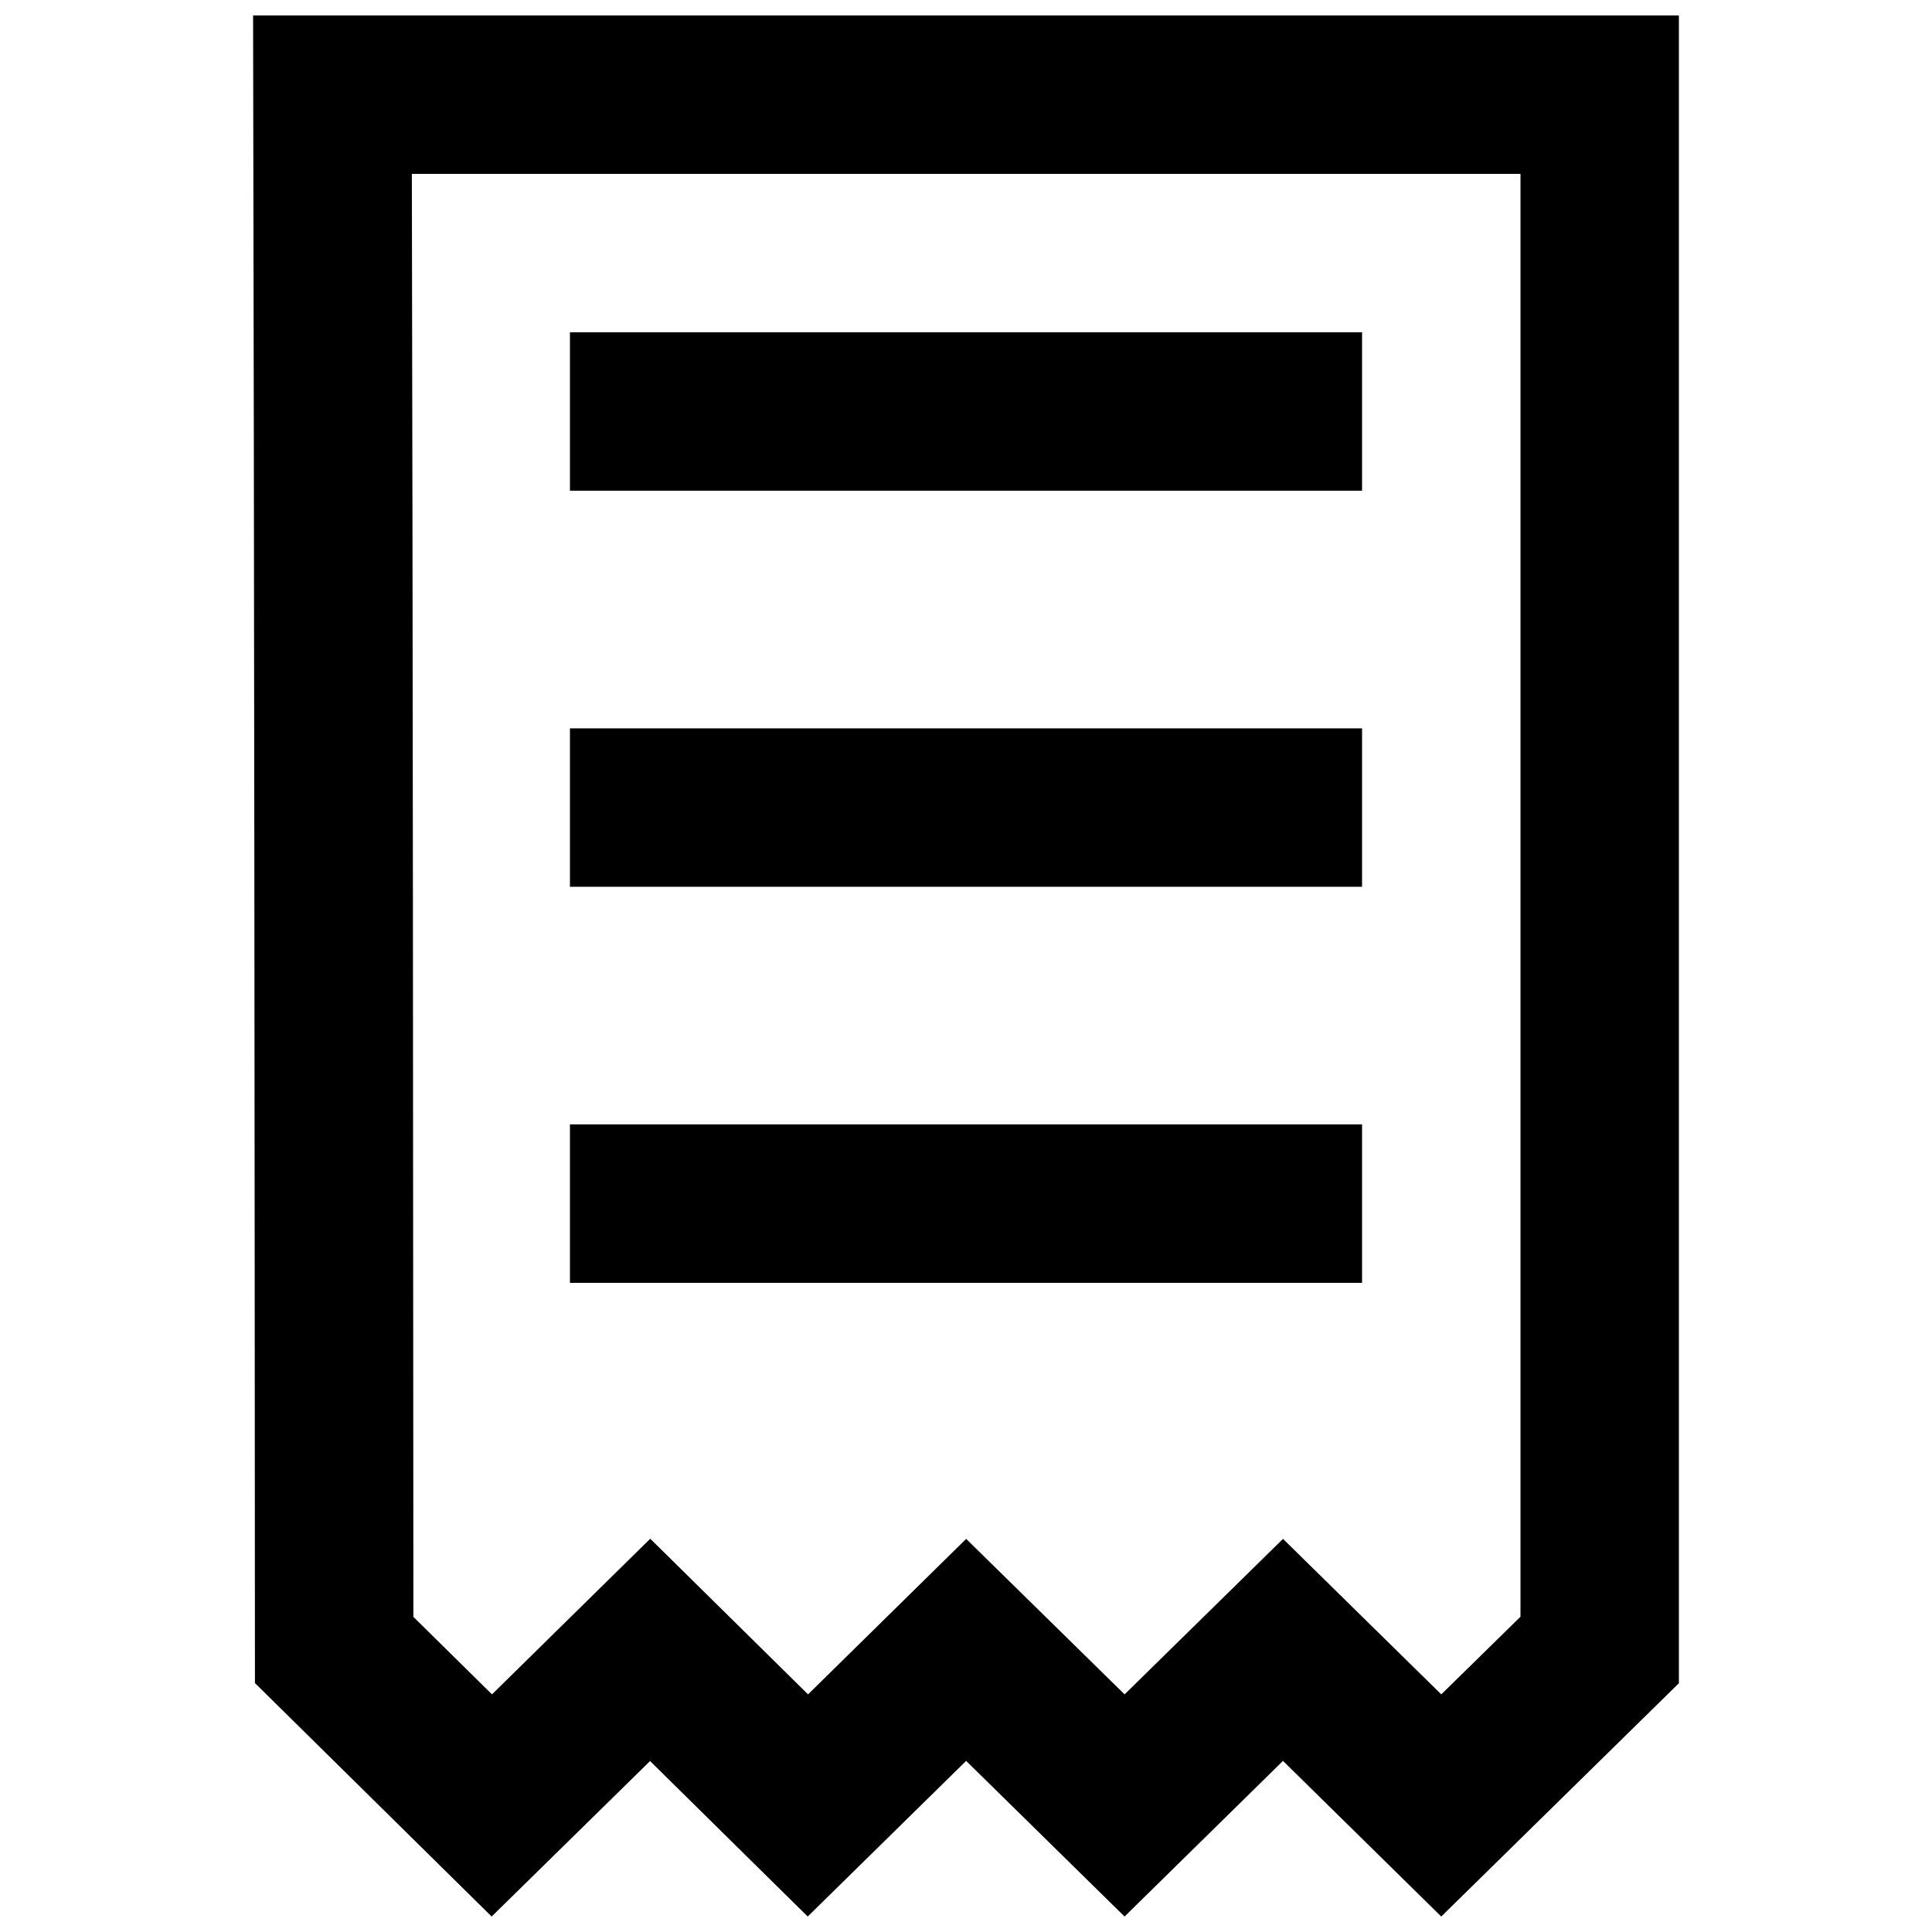
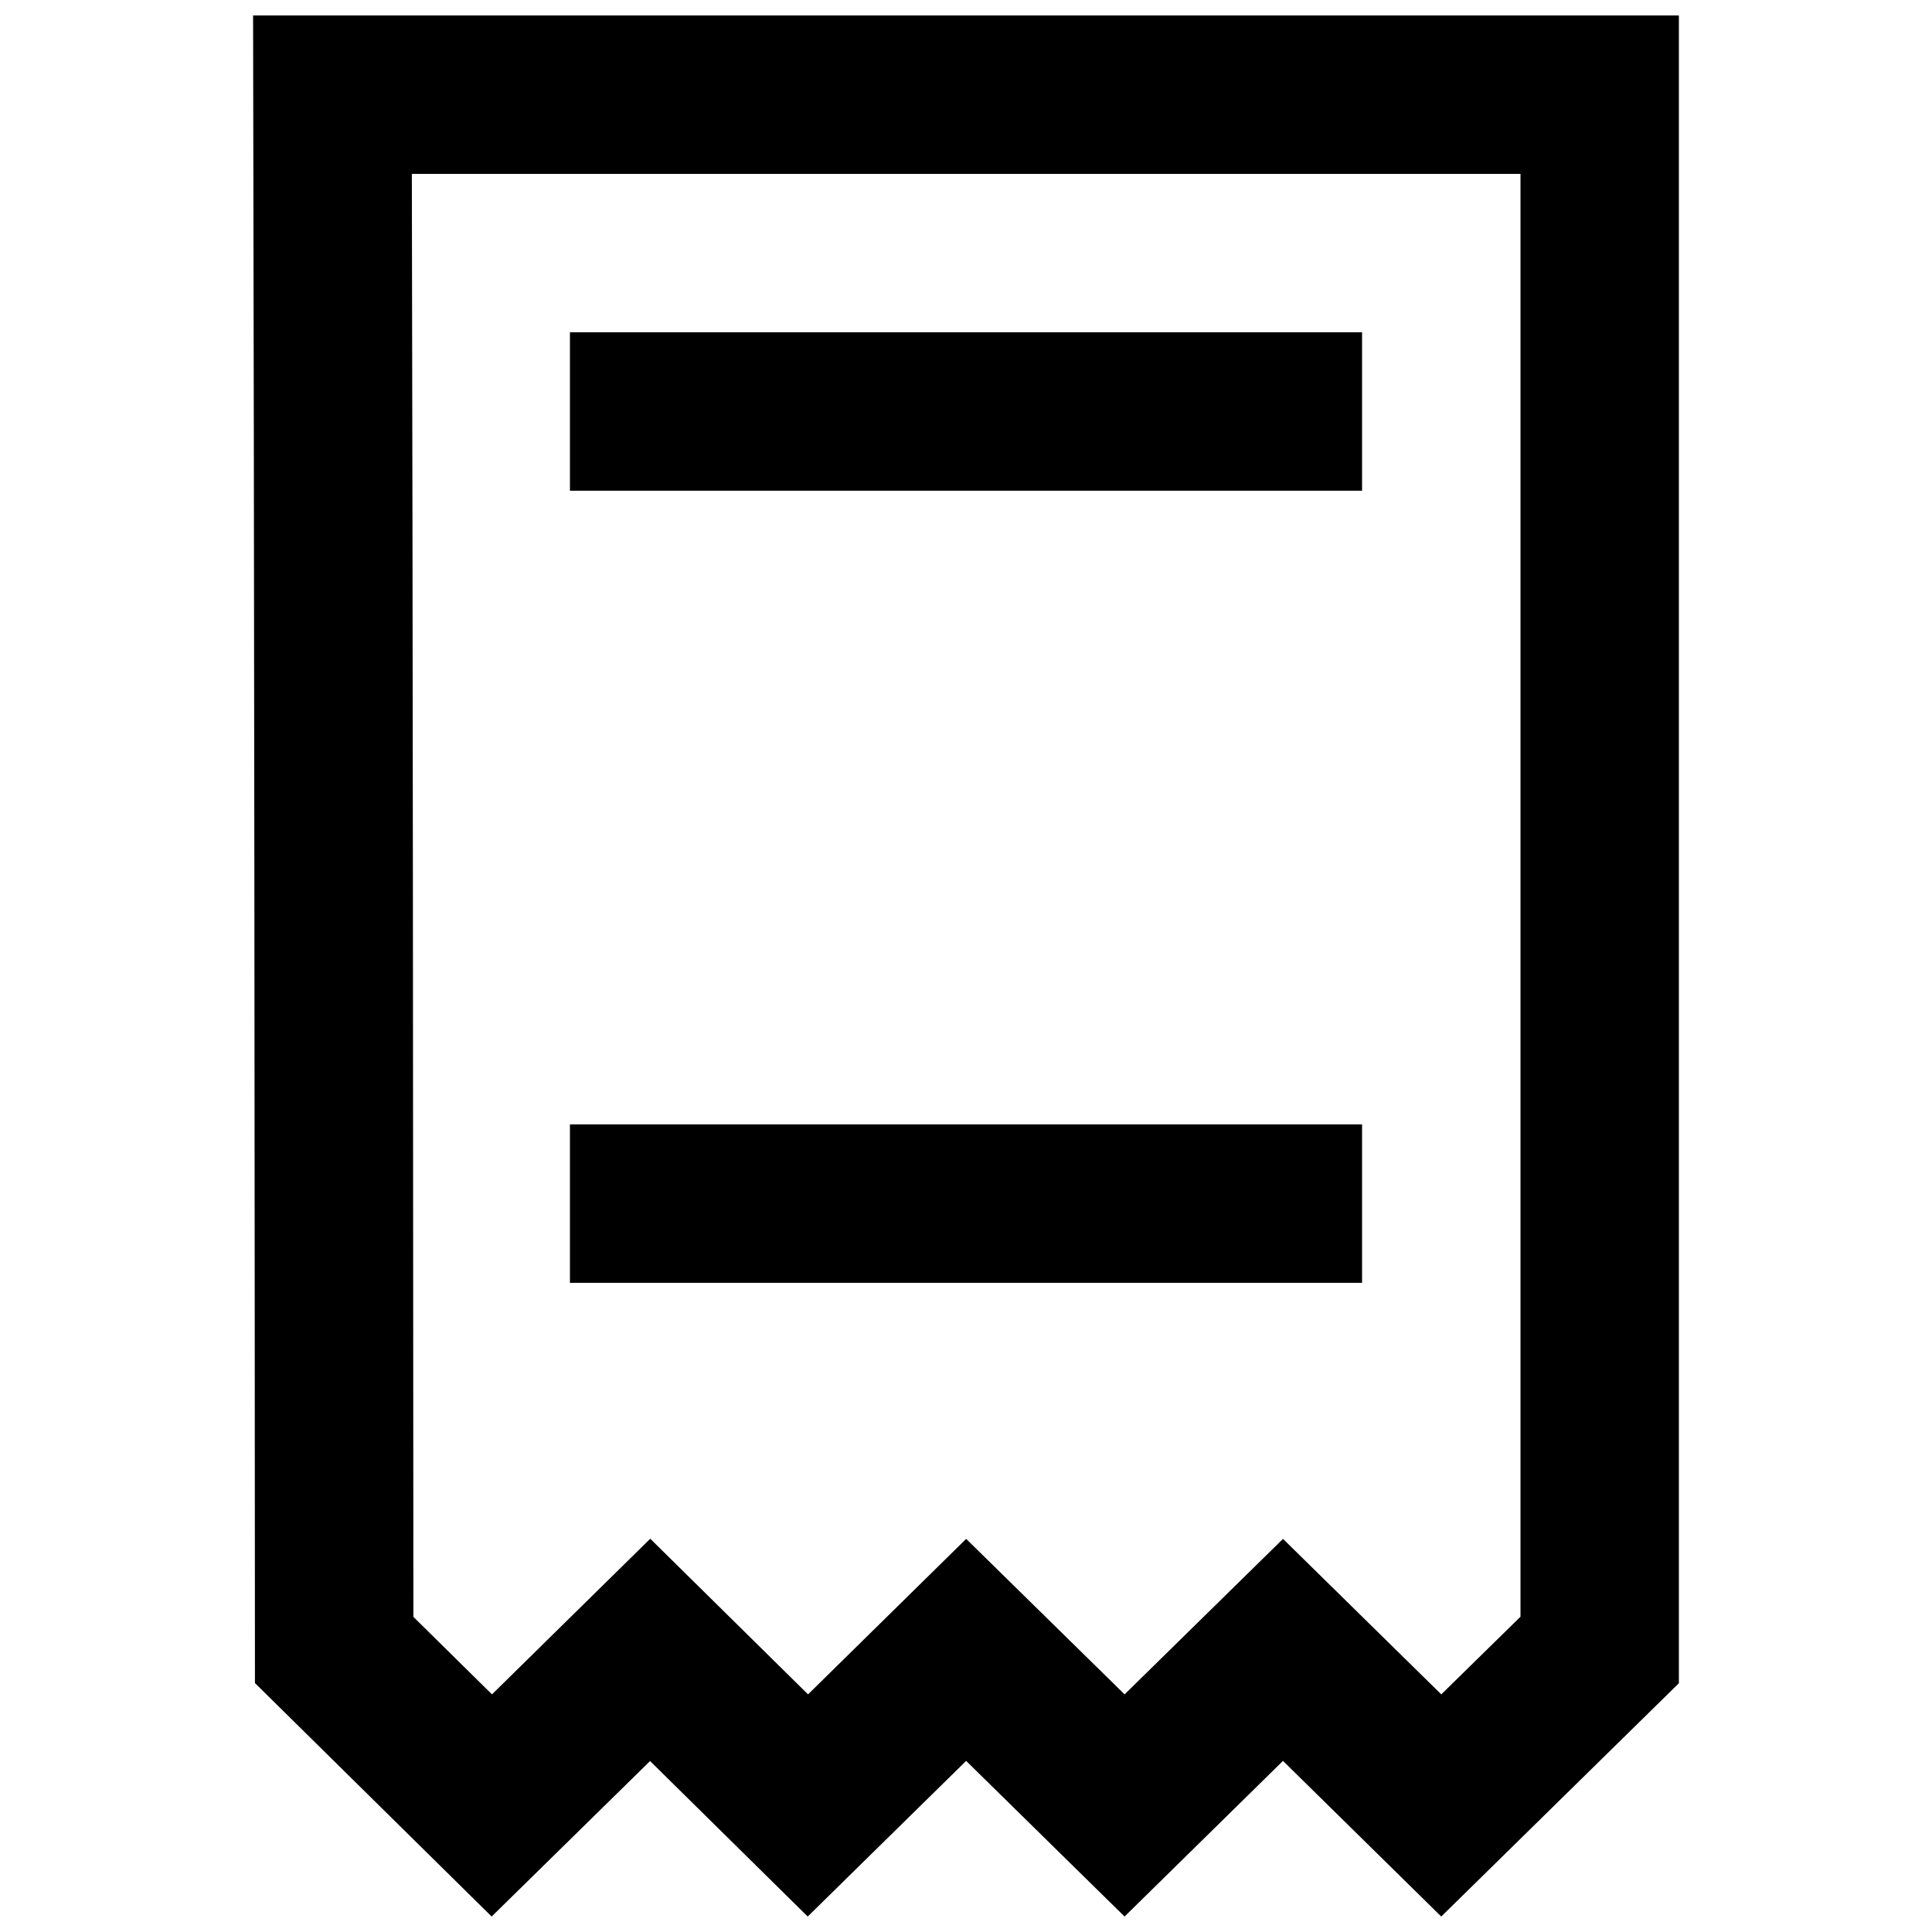
<svg xmlns="http://www.w3.org/2000/svg" width="800px" height="800px" version="1.1" viewBox="144 144 512 512">
  <defs>
    <clipPath id="a">
      <path d="m211 148.09h378v503.81h-378z" />
    </clipPath>
  </defs>
  <g clip-path="url(#a)">
    <path d="m211.07 148.09c0.316 151.47 0.418 304.48 0.492 441.94 20.906 20.629 41.82 41.246 62.73 61.871l41.984-41.207 41.777 41.207 41.984-41.246 41.984 41.246 41.984-41.246 41.941 41.246 62.977-61.828v-441.98h-377.86zm42.066 41.984h293.81v382.37l-20.992 20.582-41.941-41.207-41.984 41.207-41.984-41.207-41.902 41.207-41.82-41.246-41.941 41.246-20.828-20.539c-0.074-127.46-0.133-254.92-0.41-382.41z" fill-rule="evenodd" />
  </g>
  <path d="m295.04 232.06v41.984h209.92v-41.984z" />
-   <path d="m295.04 337.02v41.984h209.92v-41.984z" />
  <path d="m295.04 441.98v41.984h209.92v-41.984z" />
</svg>